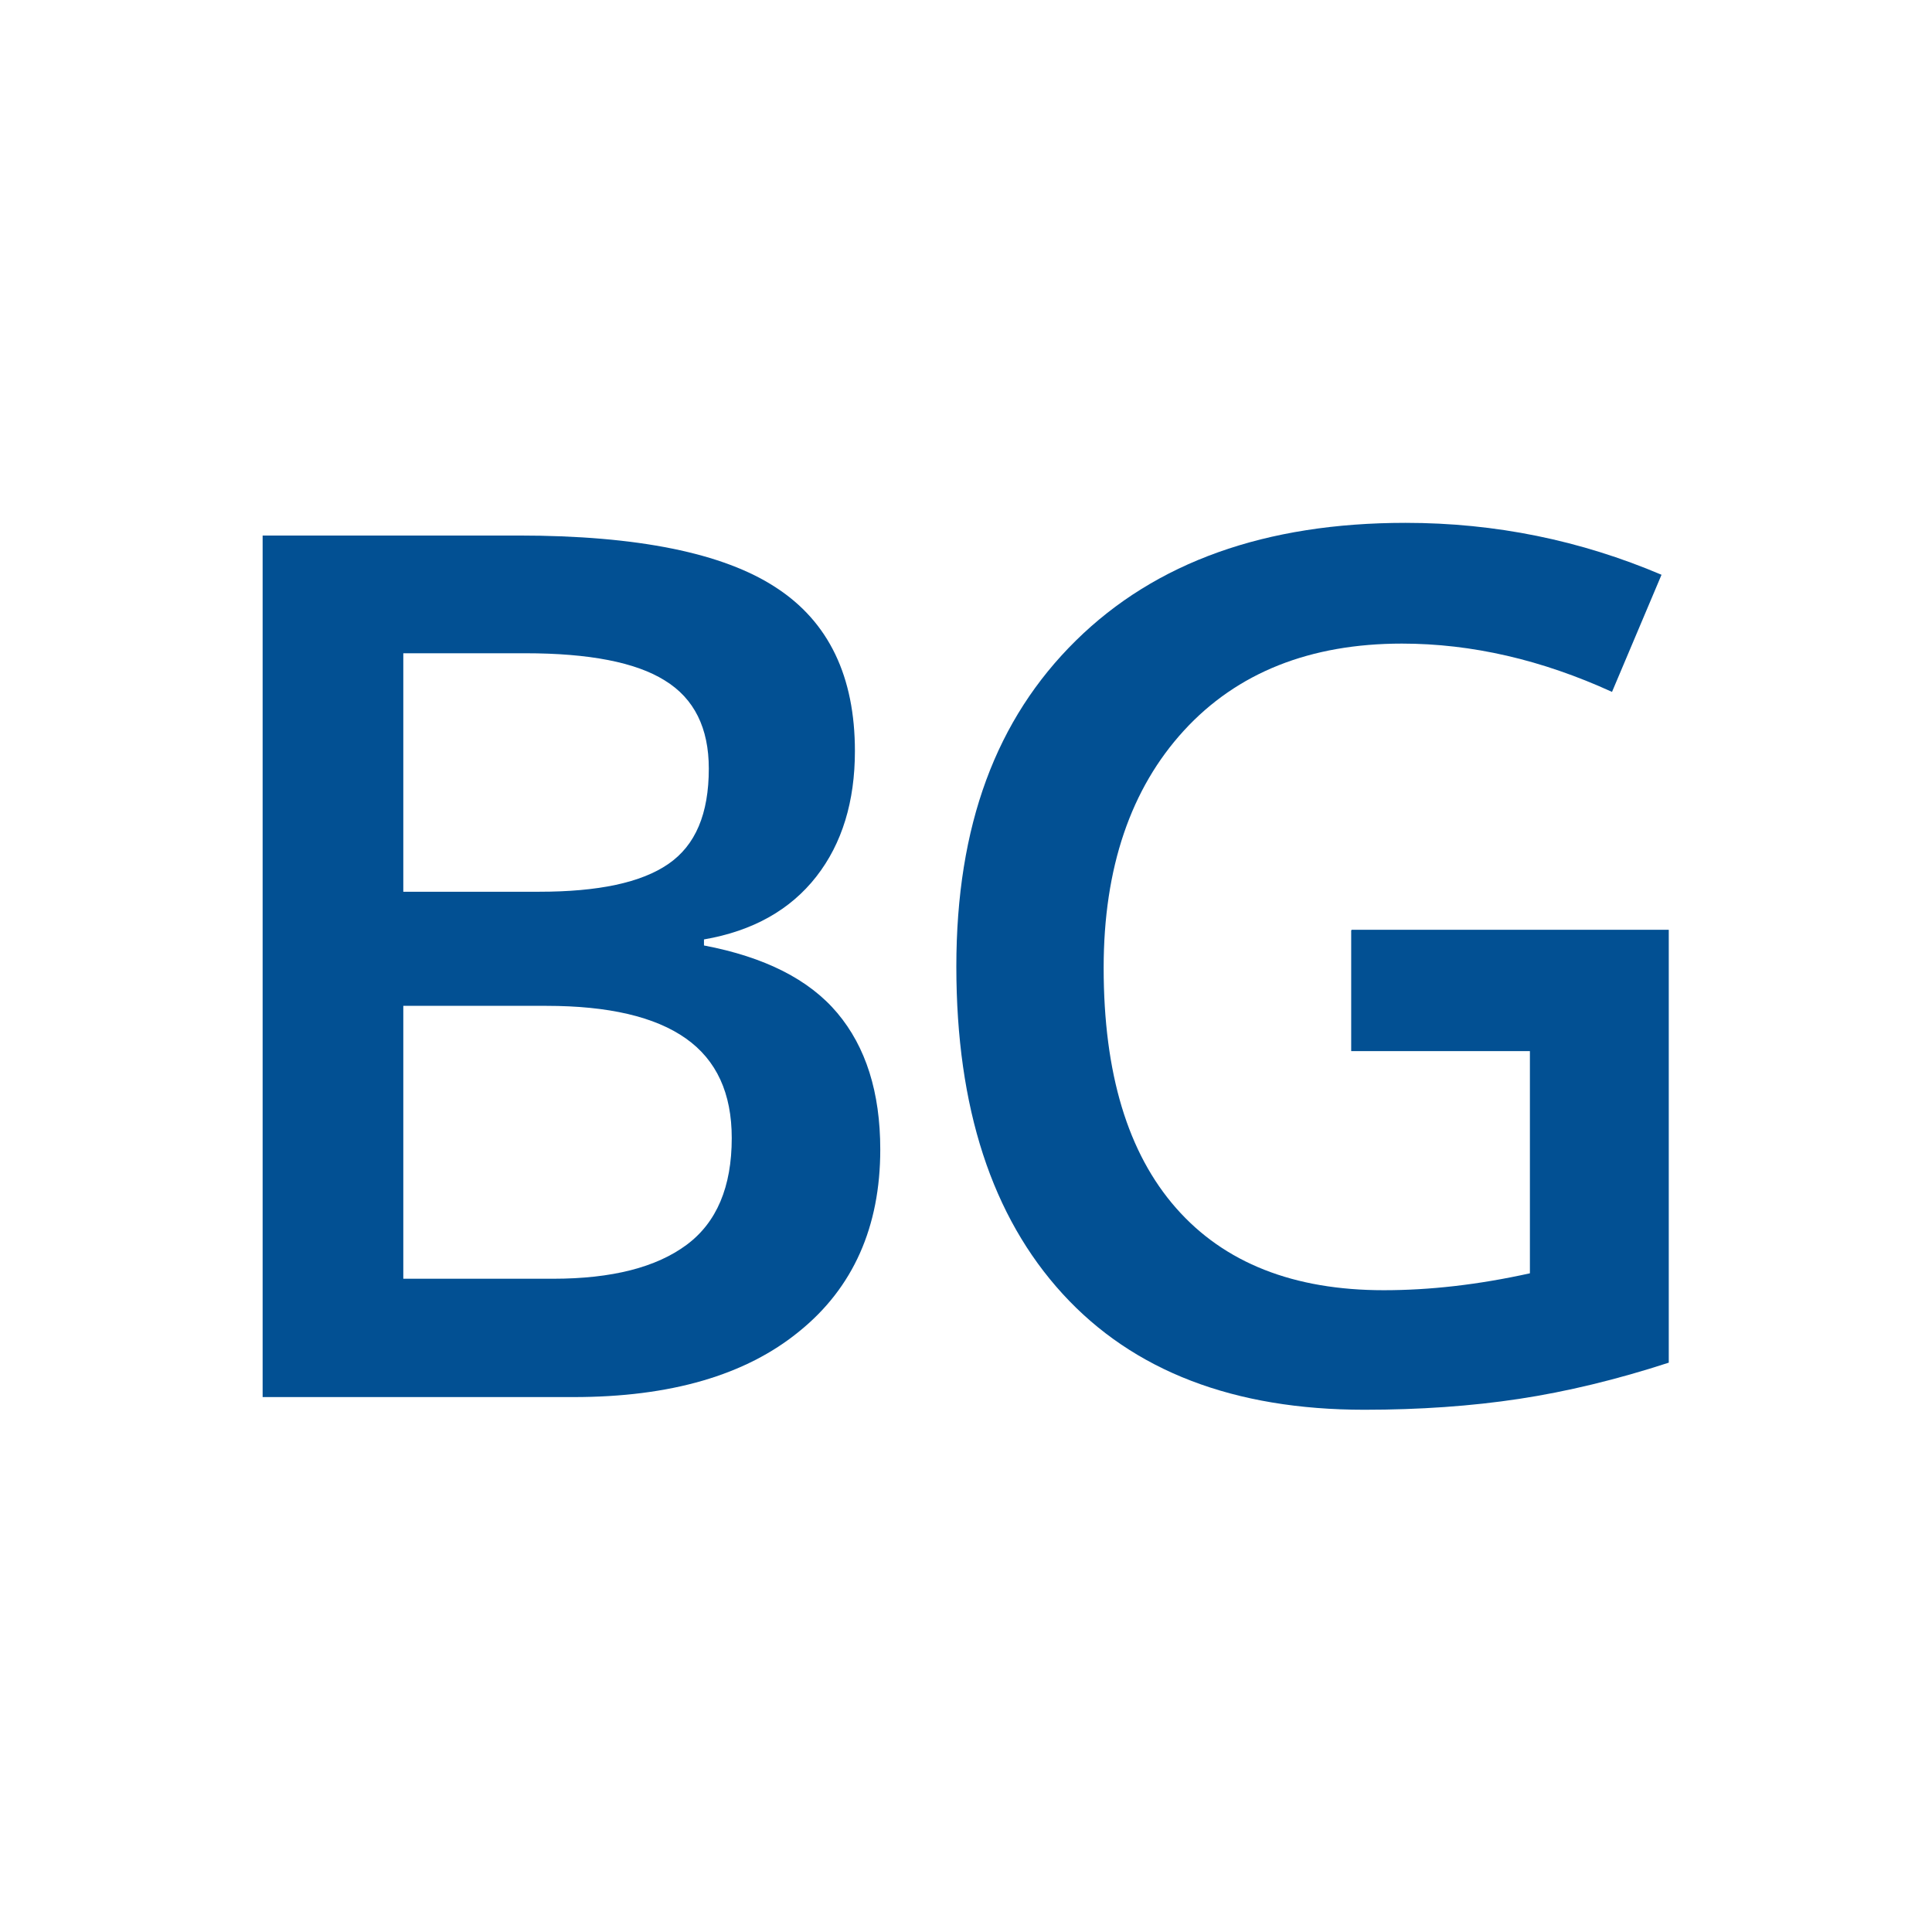
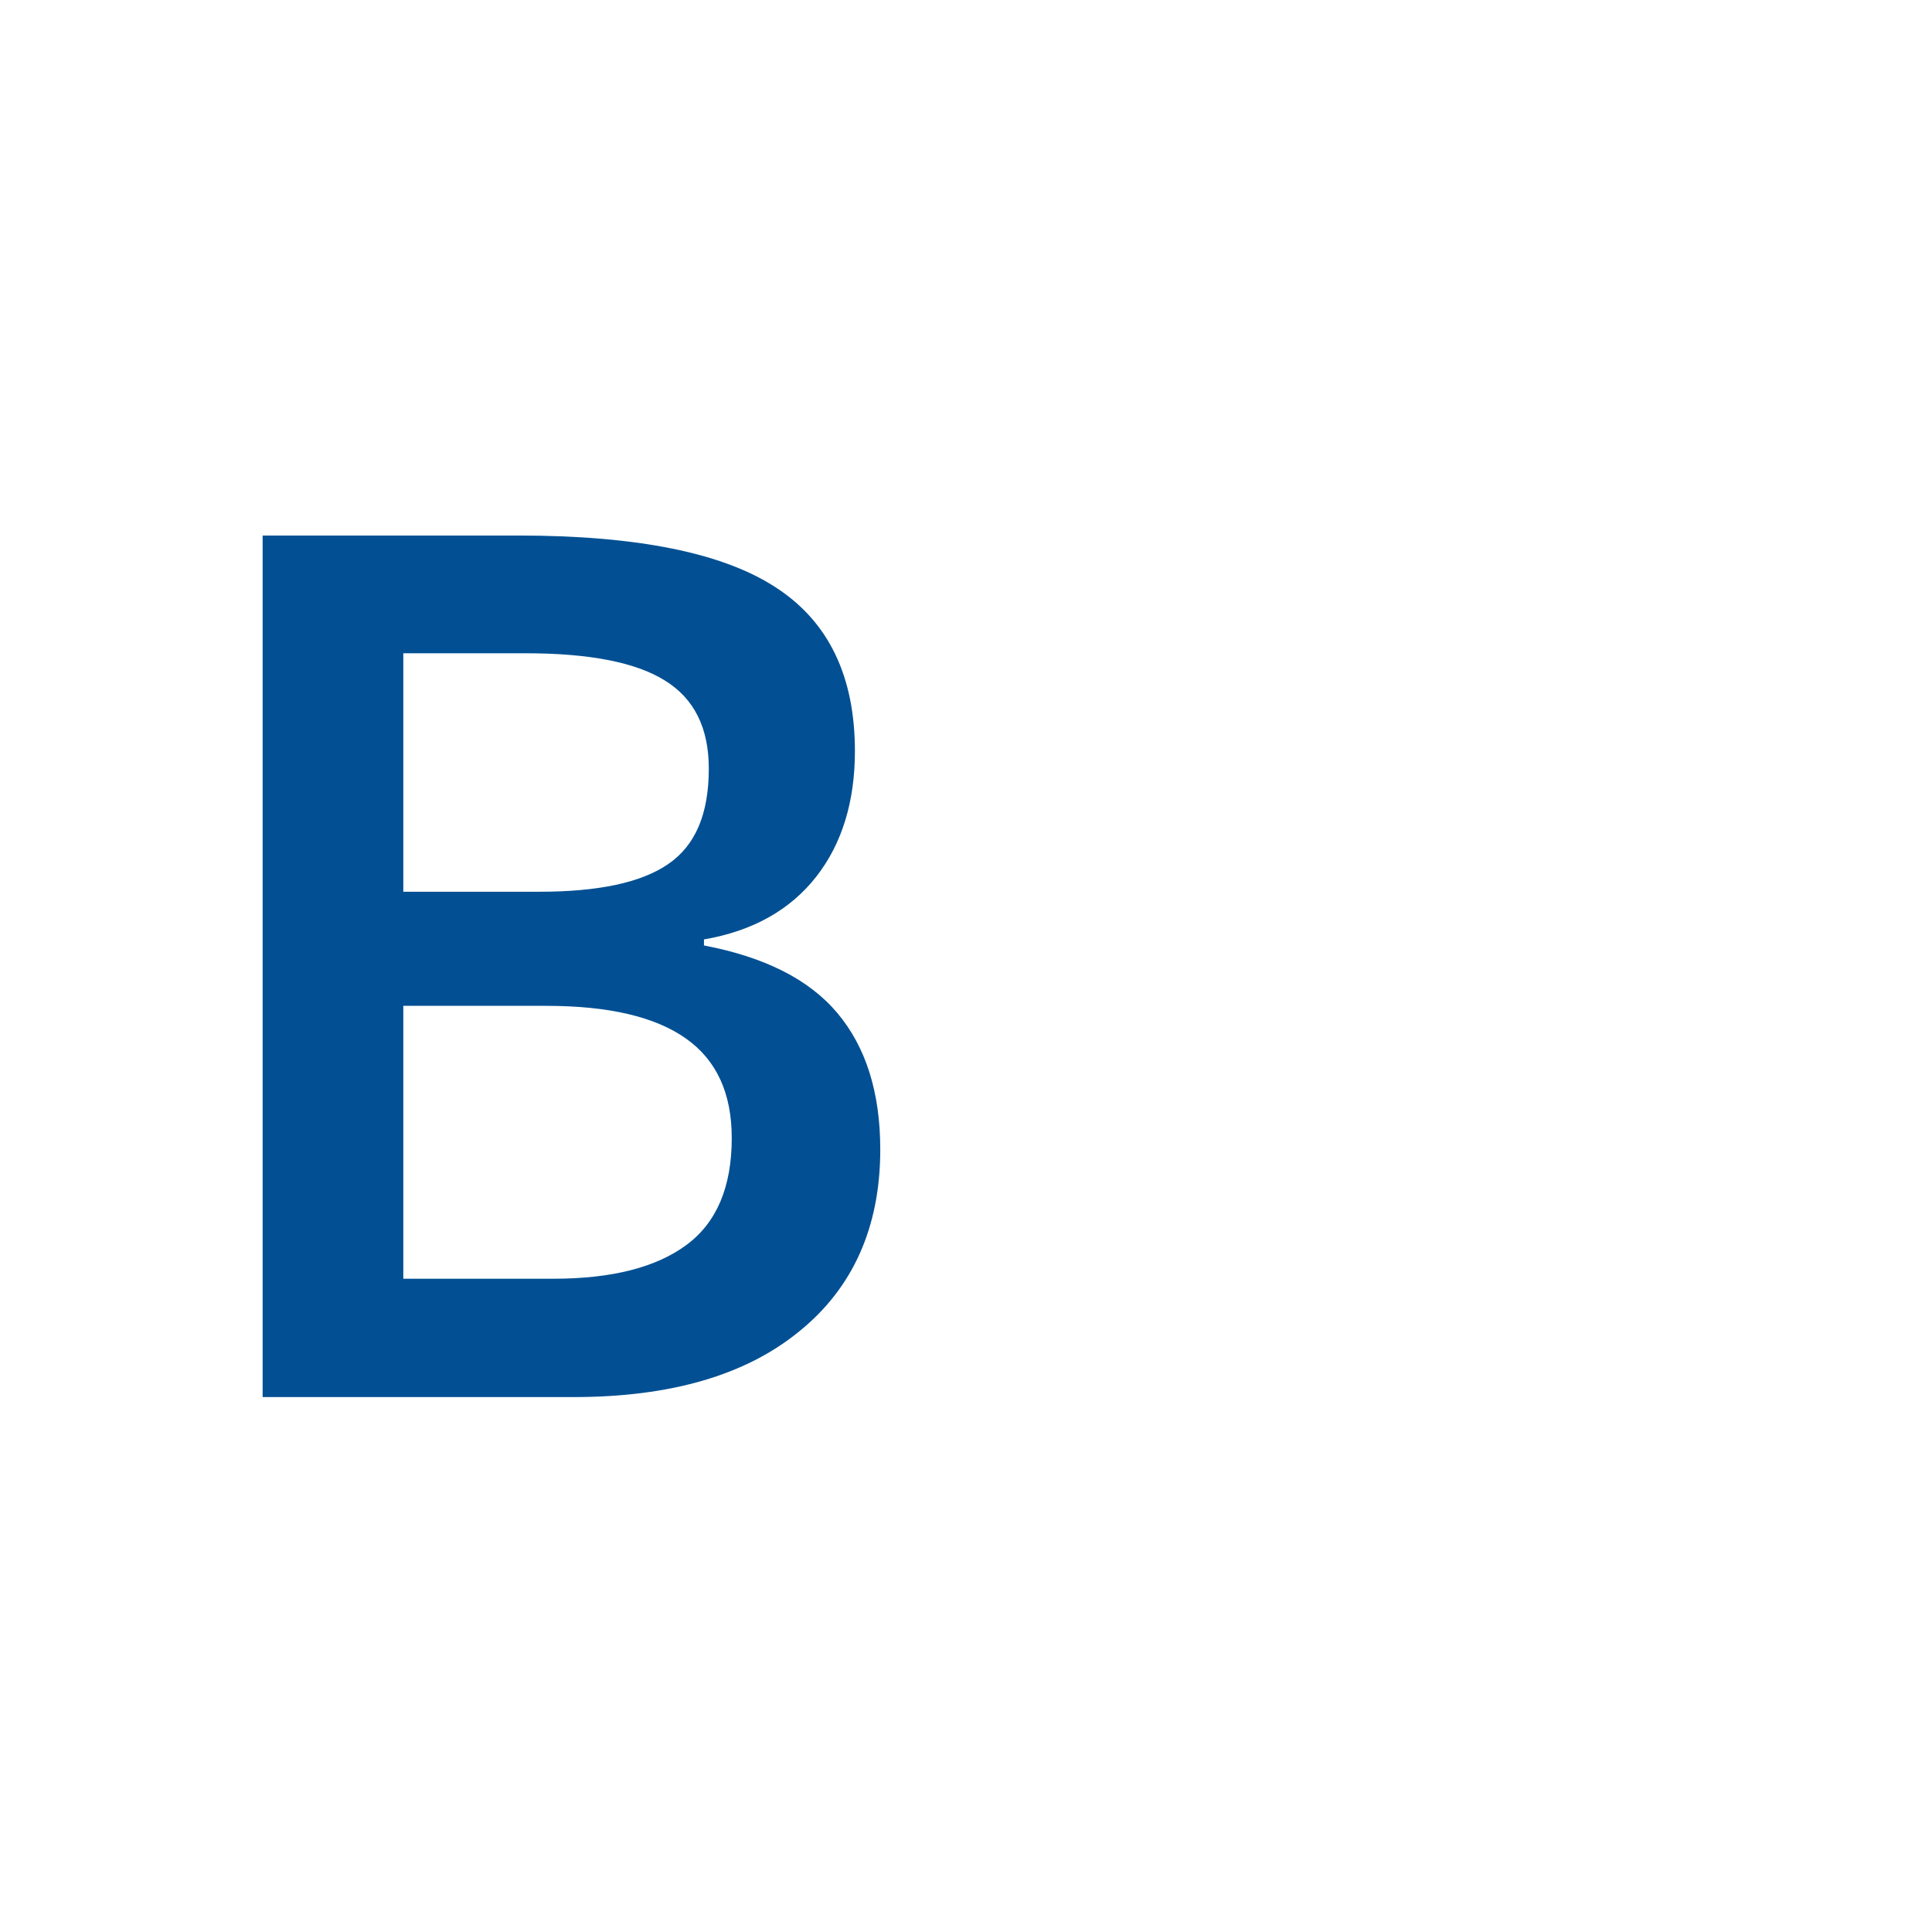
<svg xmlns="http://www.w3.org/2000/svg" id="Ebene_2" viewBox="0 0 32 32">
  <defs>
    <style>.cls-1{fill:#025093;}</style>
  </defs>
  <path class="cls-1" d="M4.35,8.87h4.24c1.97,0,3.39,.29,4.26,.86,.88,.57,1.31,1.48,1.31,2.71,0,.83-.21,1.53-.64,2.08-.43,.55-1.05,.9-1.86,1.04v.1c1,.19,1.74,.56,2.21,1.12,.47,.56,.71,1.31,.71,2.26,0,1.28-.45,2.29-1.34,3.01-.89,.73-2.14,1.09-3.74,1.09H4.35V8.87Zm2.33,5.9h2.25c.98,0,1.69-.15,2.14-.46,.45-.31,.67-.83,.67-1.58,0-.67-.24-1.16-.73-1.46-.48-.3-1.25-.45-2.31-.45h-2.02v3.95Zm0,1.89v4.52h2.48c.98,0,1.71-.19,2.21-.56,.5-.37,.75-.96,.75-1.77,0-.74-.25-1.29-.76-1.65-.51-.36-1.28-.54-2.31-.54h-2.36Z" />
-   <path class="cls-1" d="M22.39,15.4h5.25v7.17c-.86,.28-1.69,.48-2.48,.6s-1.65,.18-2.56,.18c-2.16,0-3.83-.64-5-1.92s-1.76-3.08-1.76-5.42,.66-4.1,1.98-5.4c1.32-1.3,3.14-1.95,5.46-1.95,1.49,0,2.9,.29,4.24,.86l-.82,1.94c-1.16-.53-2.32-.8-3.48-.8-1.52,0-2.73,.48-3.61,1.44-.88,.96-1.33,2.27-1.33,3.93,0,1.75,.4,3.07,1.2,3.98,.8,.91,1.95,1.36,3.44,1.36,.76,0,1.56-.09,2.42-.28v-3.68h-2.96v-2Z" />
</svg>